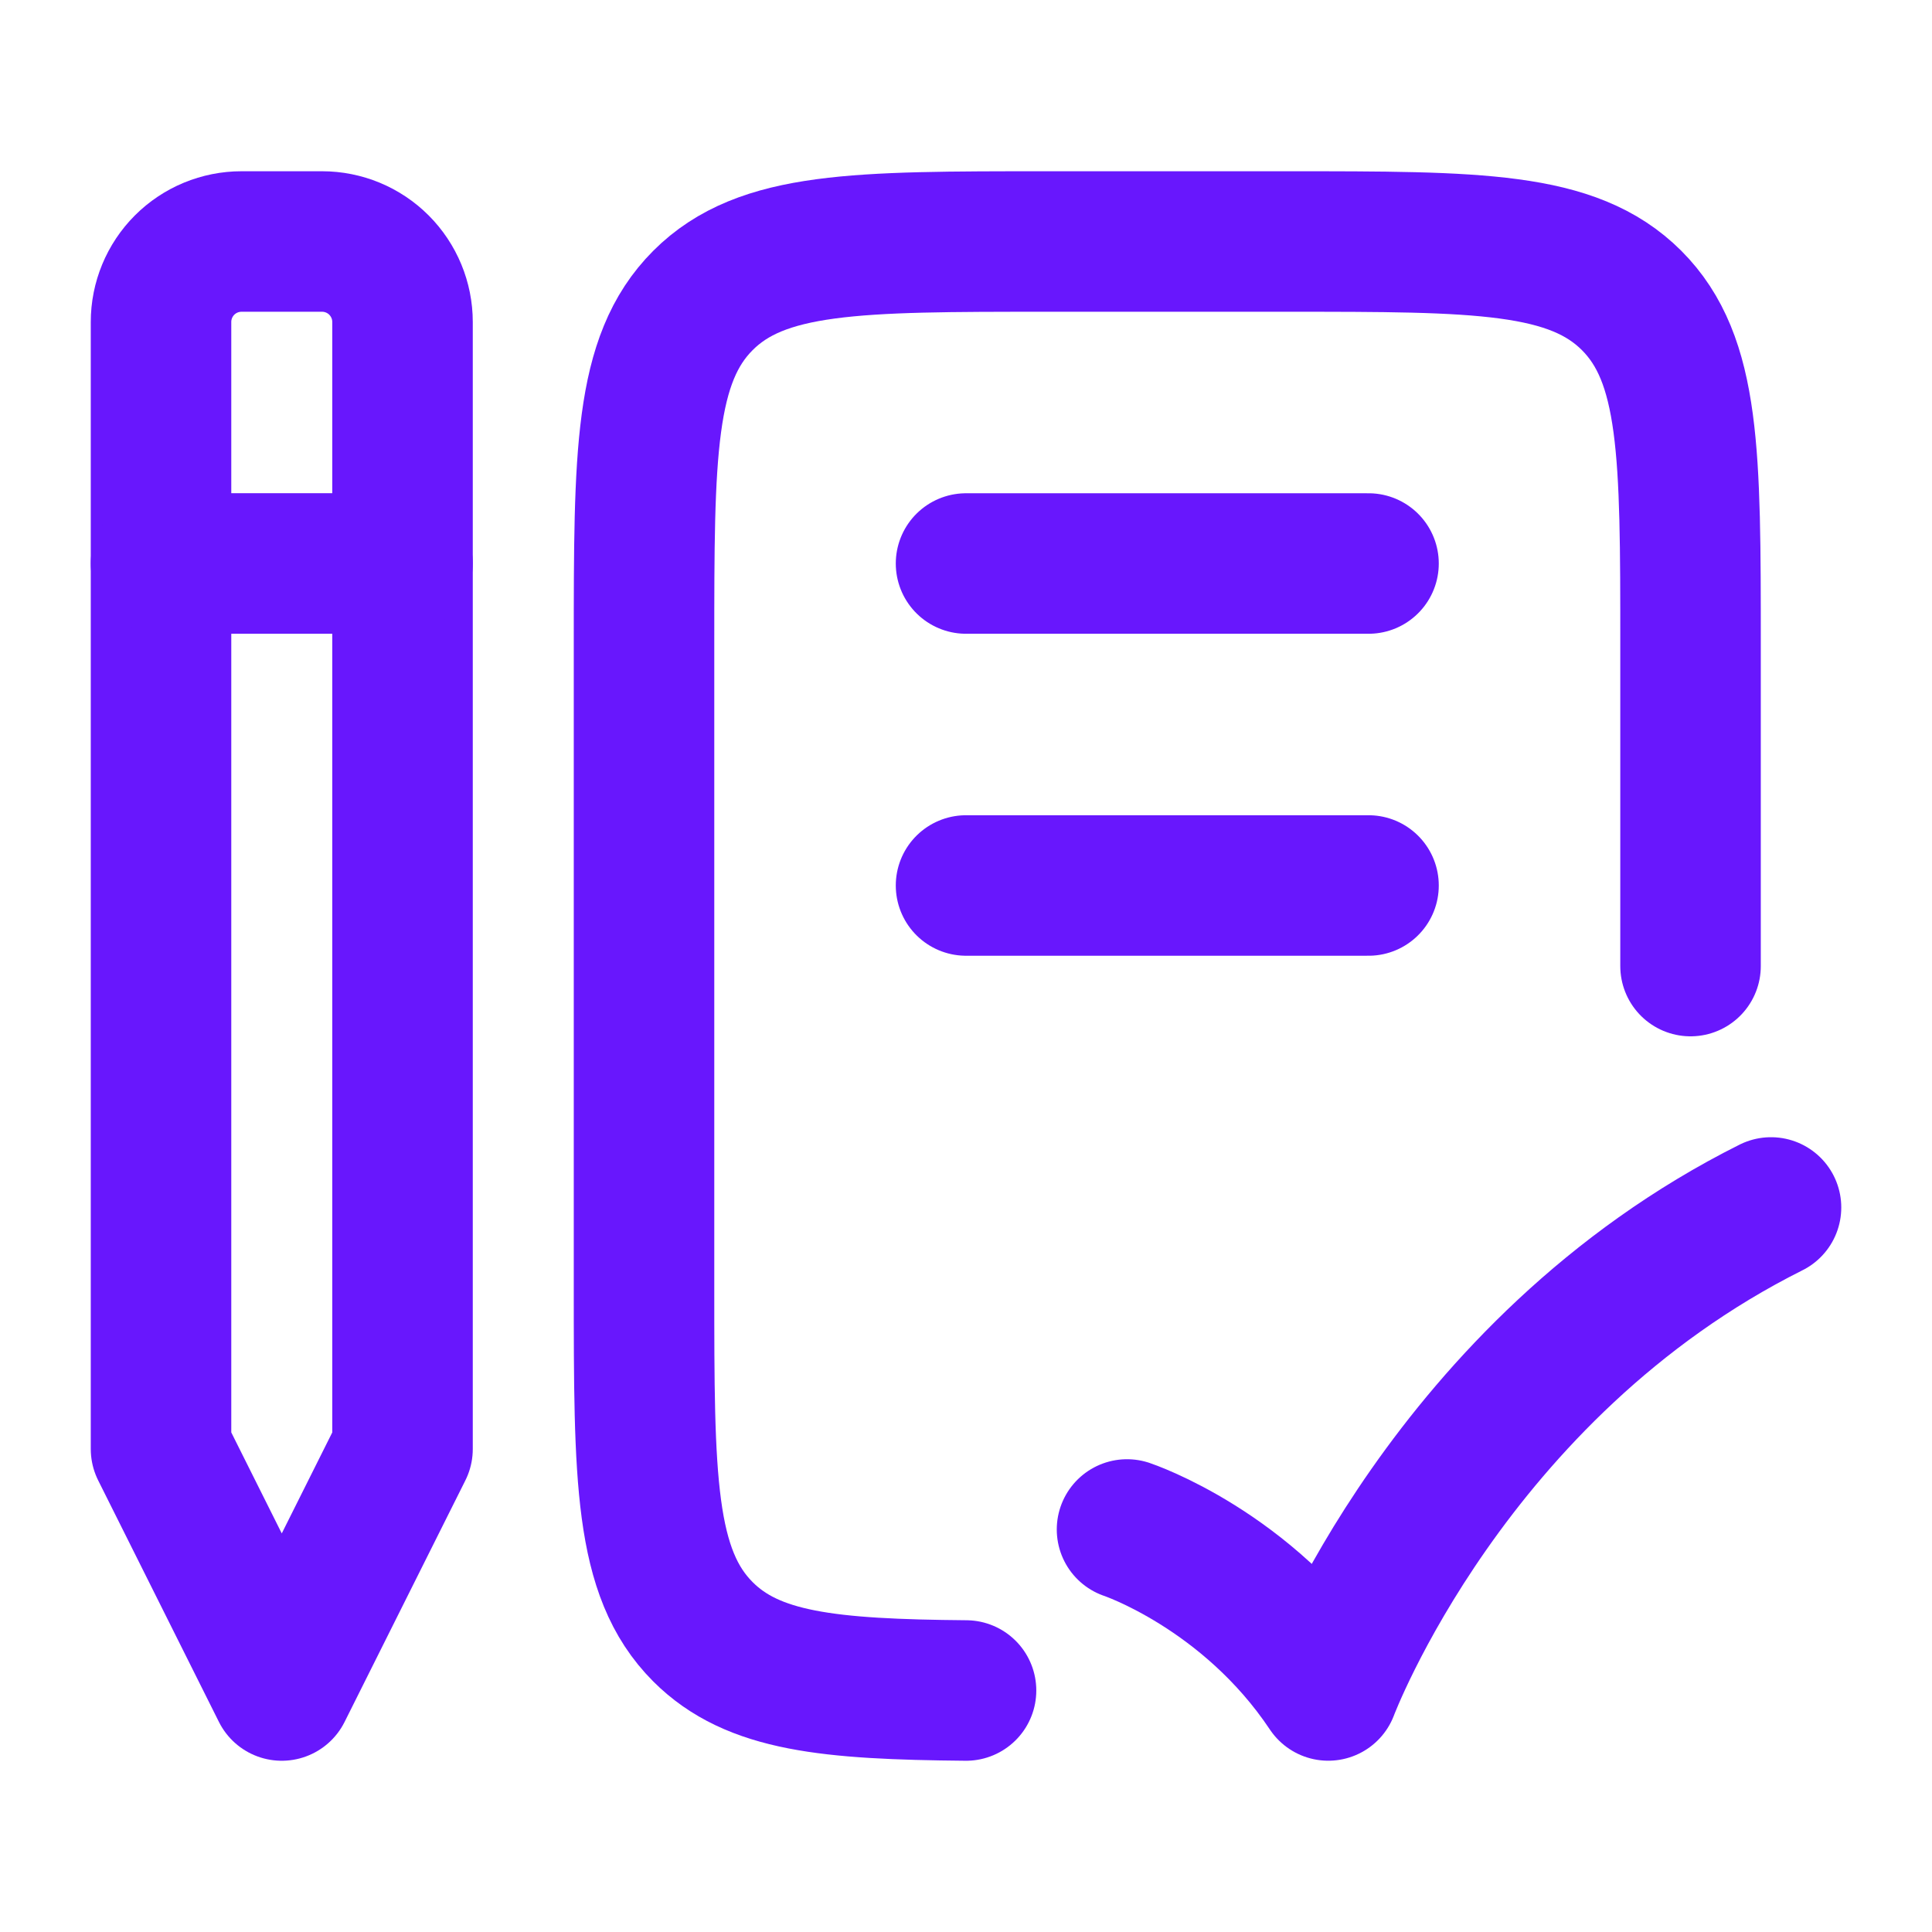
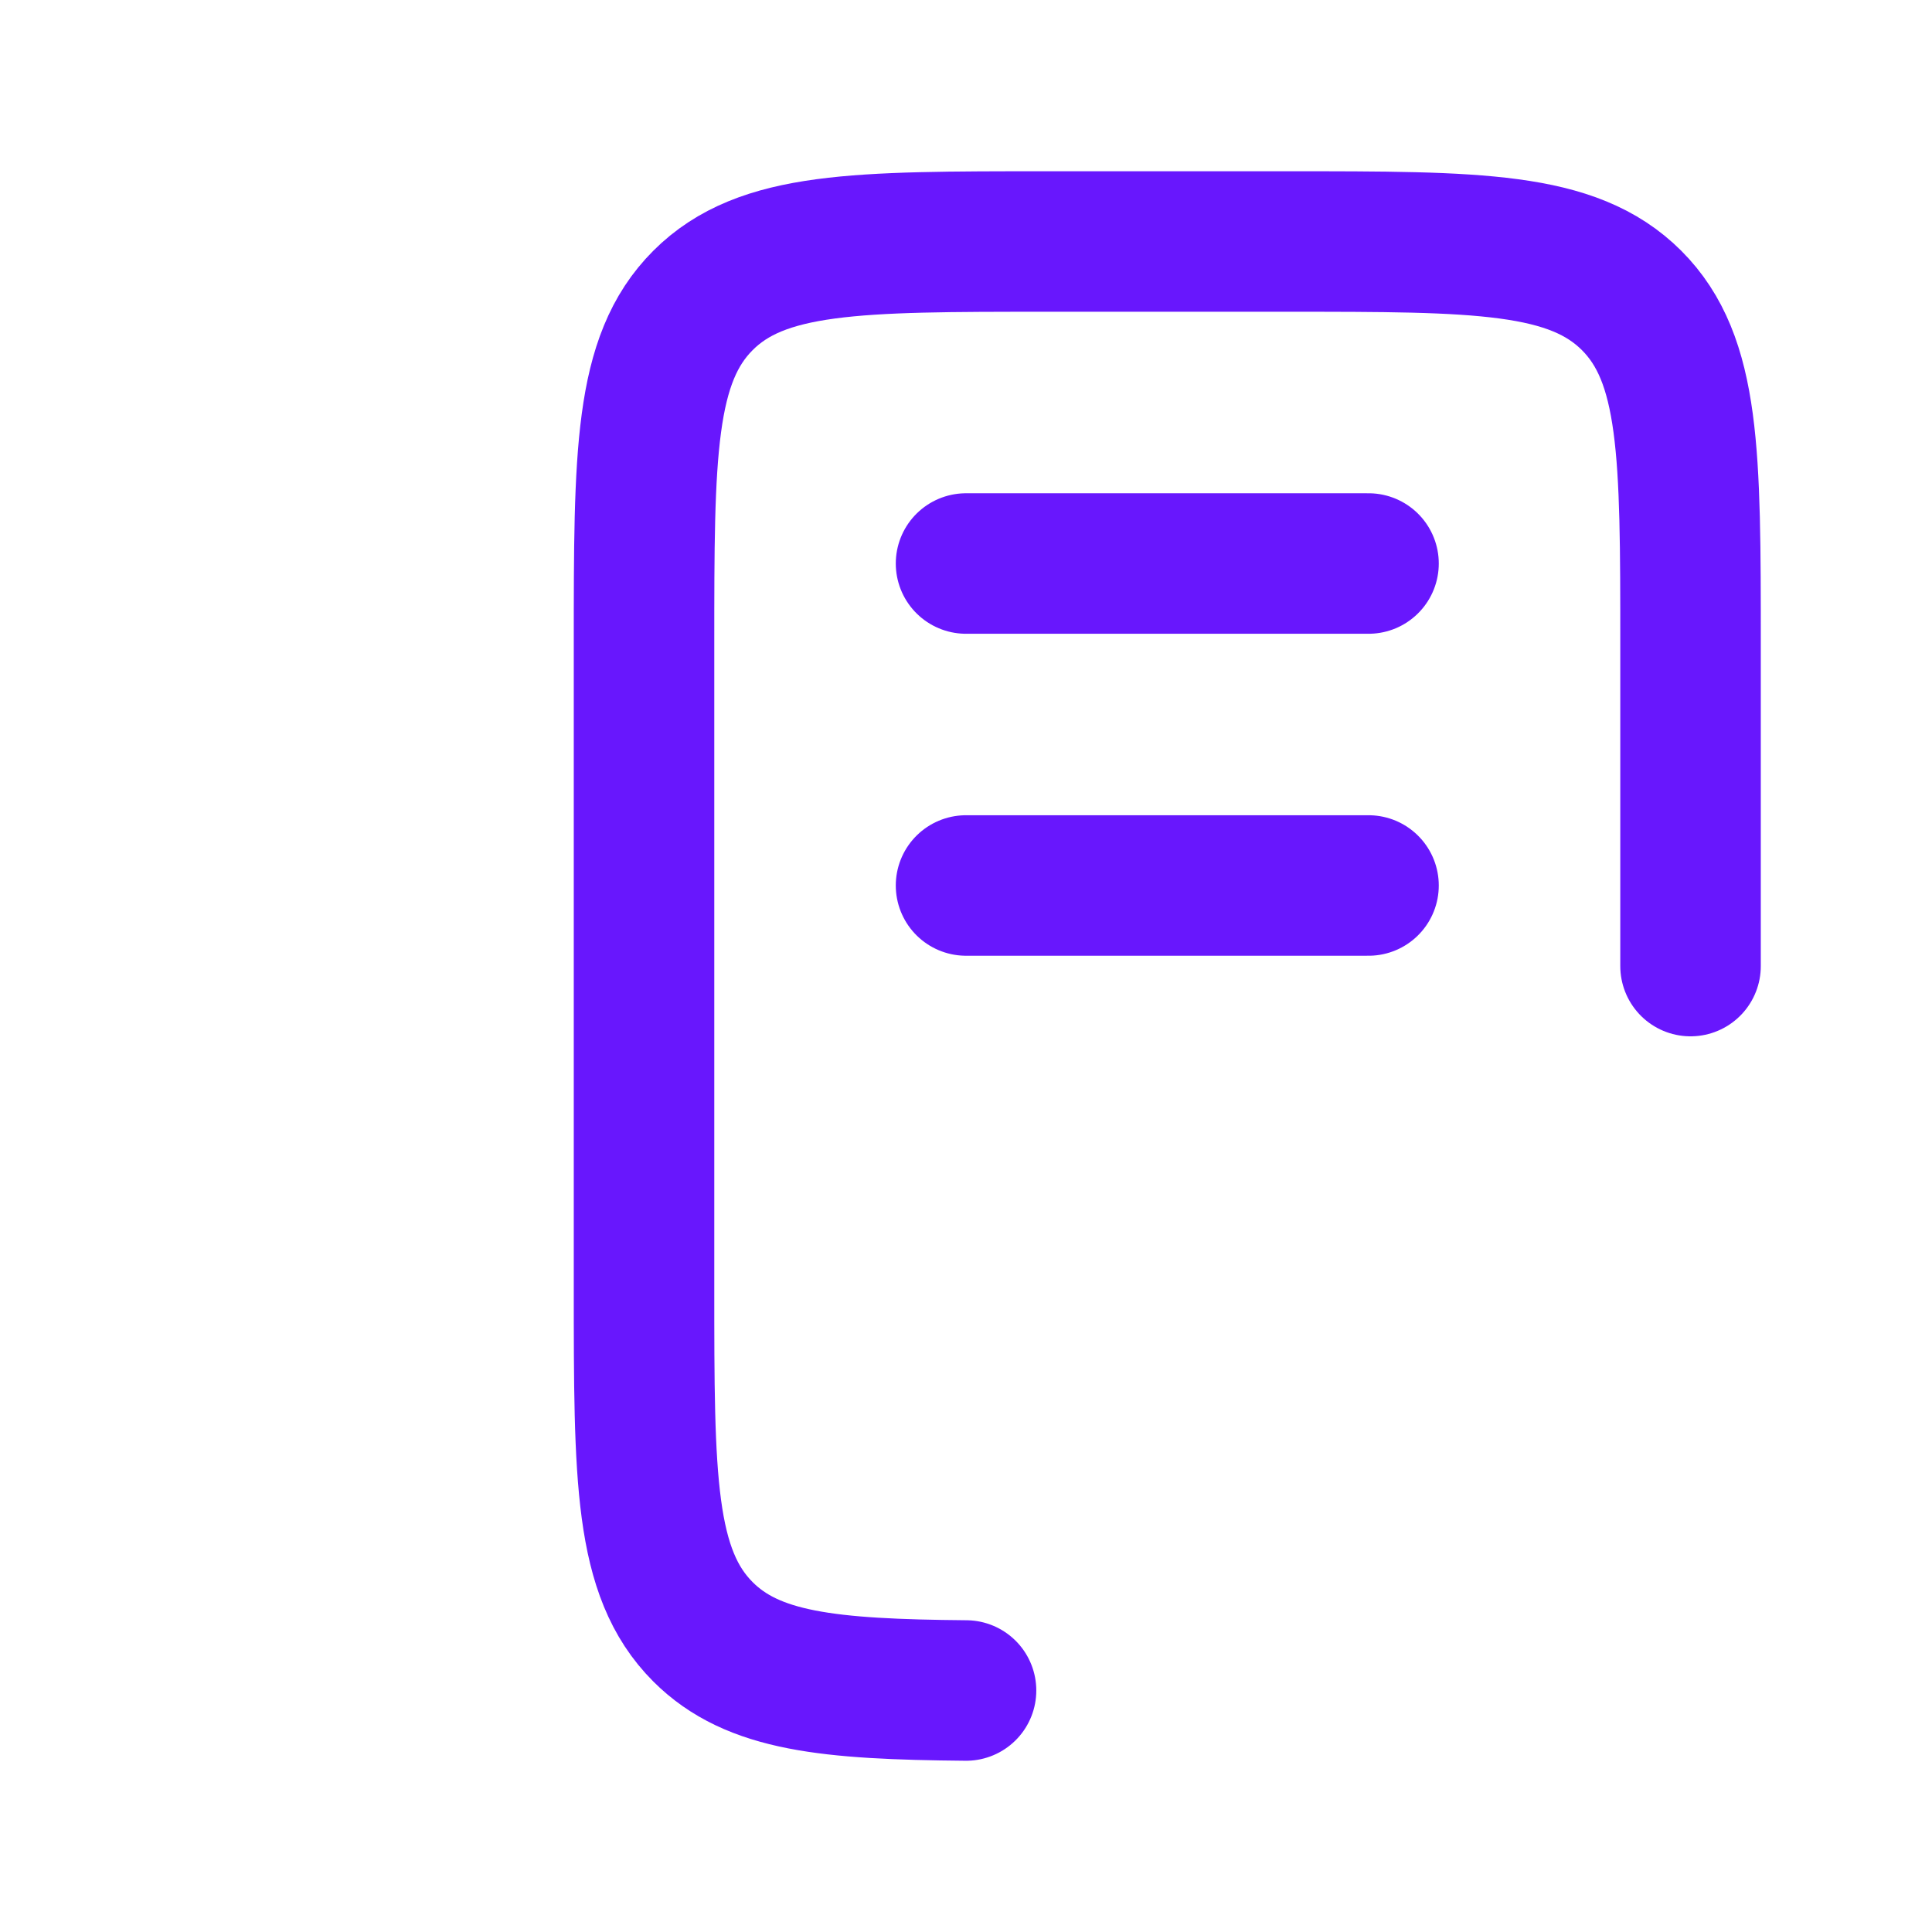
<svg xmlns="http://www.w3.org/2000/svg" width="55" height="55" viewBox="0 0 55 55" fill="none">
-   <path d="M9.167 6.875H6.876C6.268 6.875 5.685 7.116 5.255 7.546C4.825 7.976 4.584 8.559 4.584 9.167V41.25L8.021 48.125L11.459 41.25V9.167C11.459 8.559 11.217 7.976 10.788 7.546C10.358 7.116 9.775 6.875 9.167 6.875Z" stroke="#6817FD" stroke-width="4" stroke-linejoin="round" />
  <path d="M48.126 27.502V18.336C48.126 12.932 48.126 10.232 46.448 8.553C44.768 6.875 42.069 6.875 36.667 6.875H29.792C24.391 6.875 21.689 6.875 20.012 8.553C18.334 10.232 18.334 12.932 18.334 18.336V36.669C18.334 42.073 18.334 44.775 20.012 46.454C21.432 47.875 23.589 48.091 27.501 48.125M27.501 16.042H38.959M27.501 25.208H38.959" stroke="#6817FD" stroke-width="4" stroke-linecap="round" stroke-linejoin="round" />
-   <path d="M32.084 43.541C32.084 43.541 35.522 44.687 37.813 48.124C37.813 48.124 41.251 38.958 50.417 34.374M4.584 16.041H11.459" stroke="#6817FD" stroke-width="4" stroke-linecap="round" stroke-linejoin="round" />
</svg>